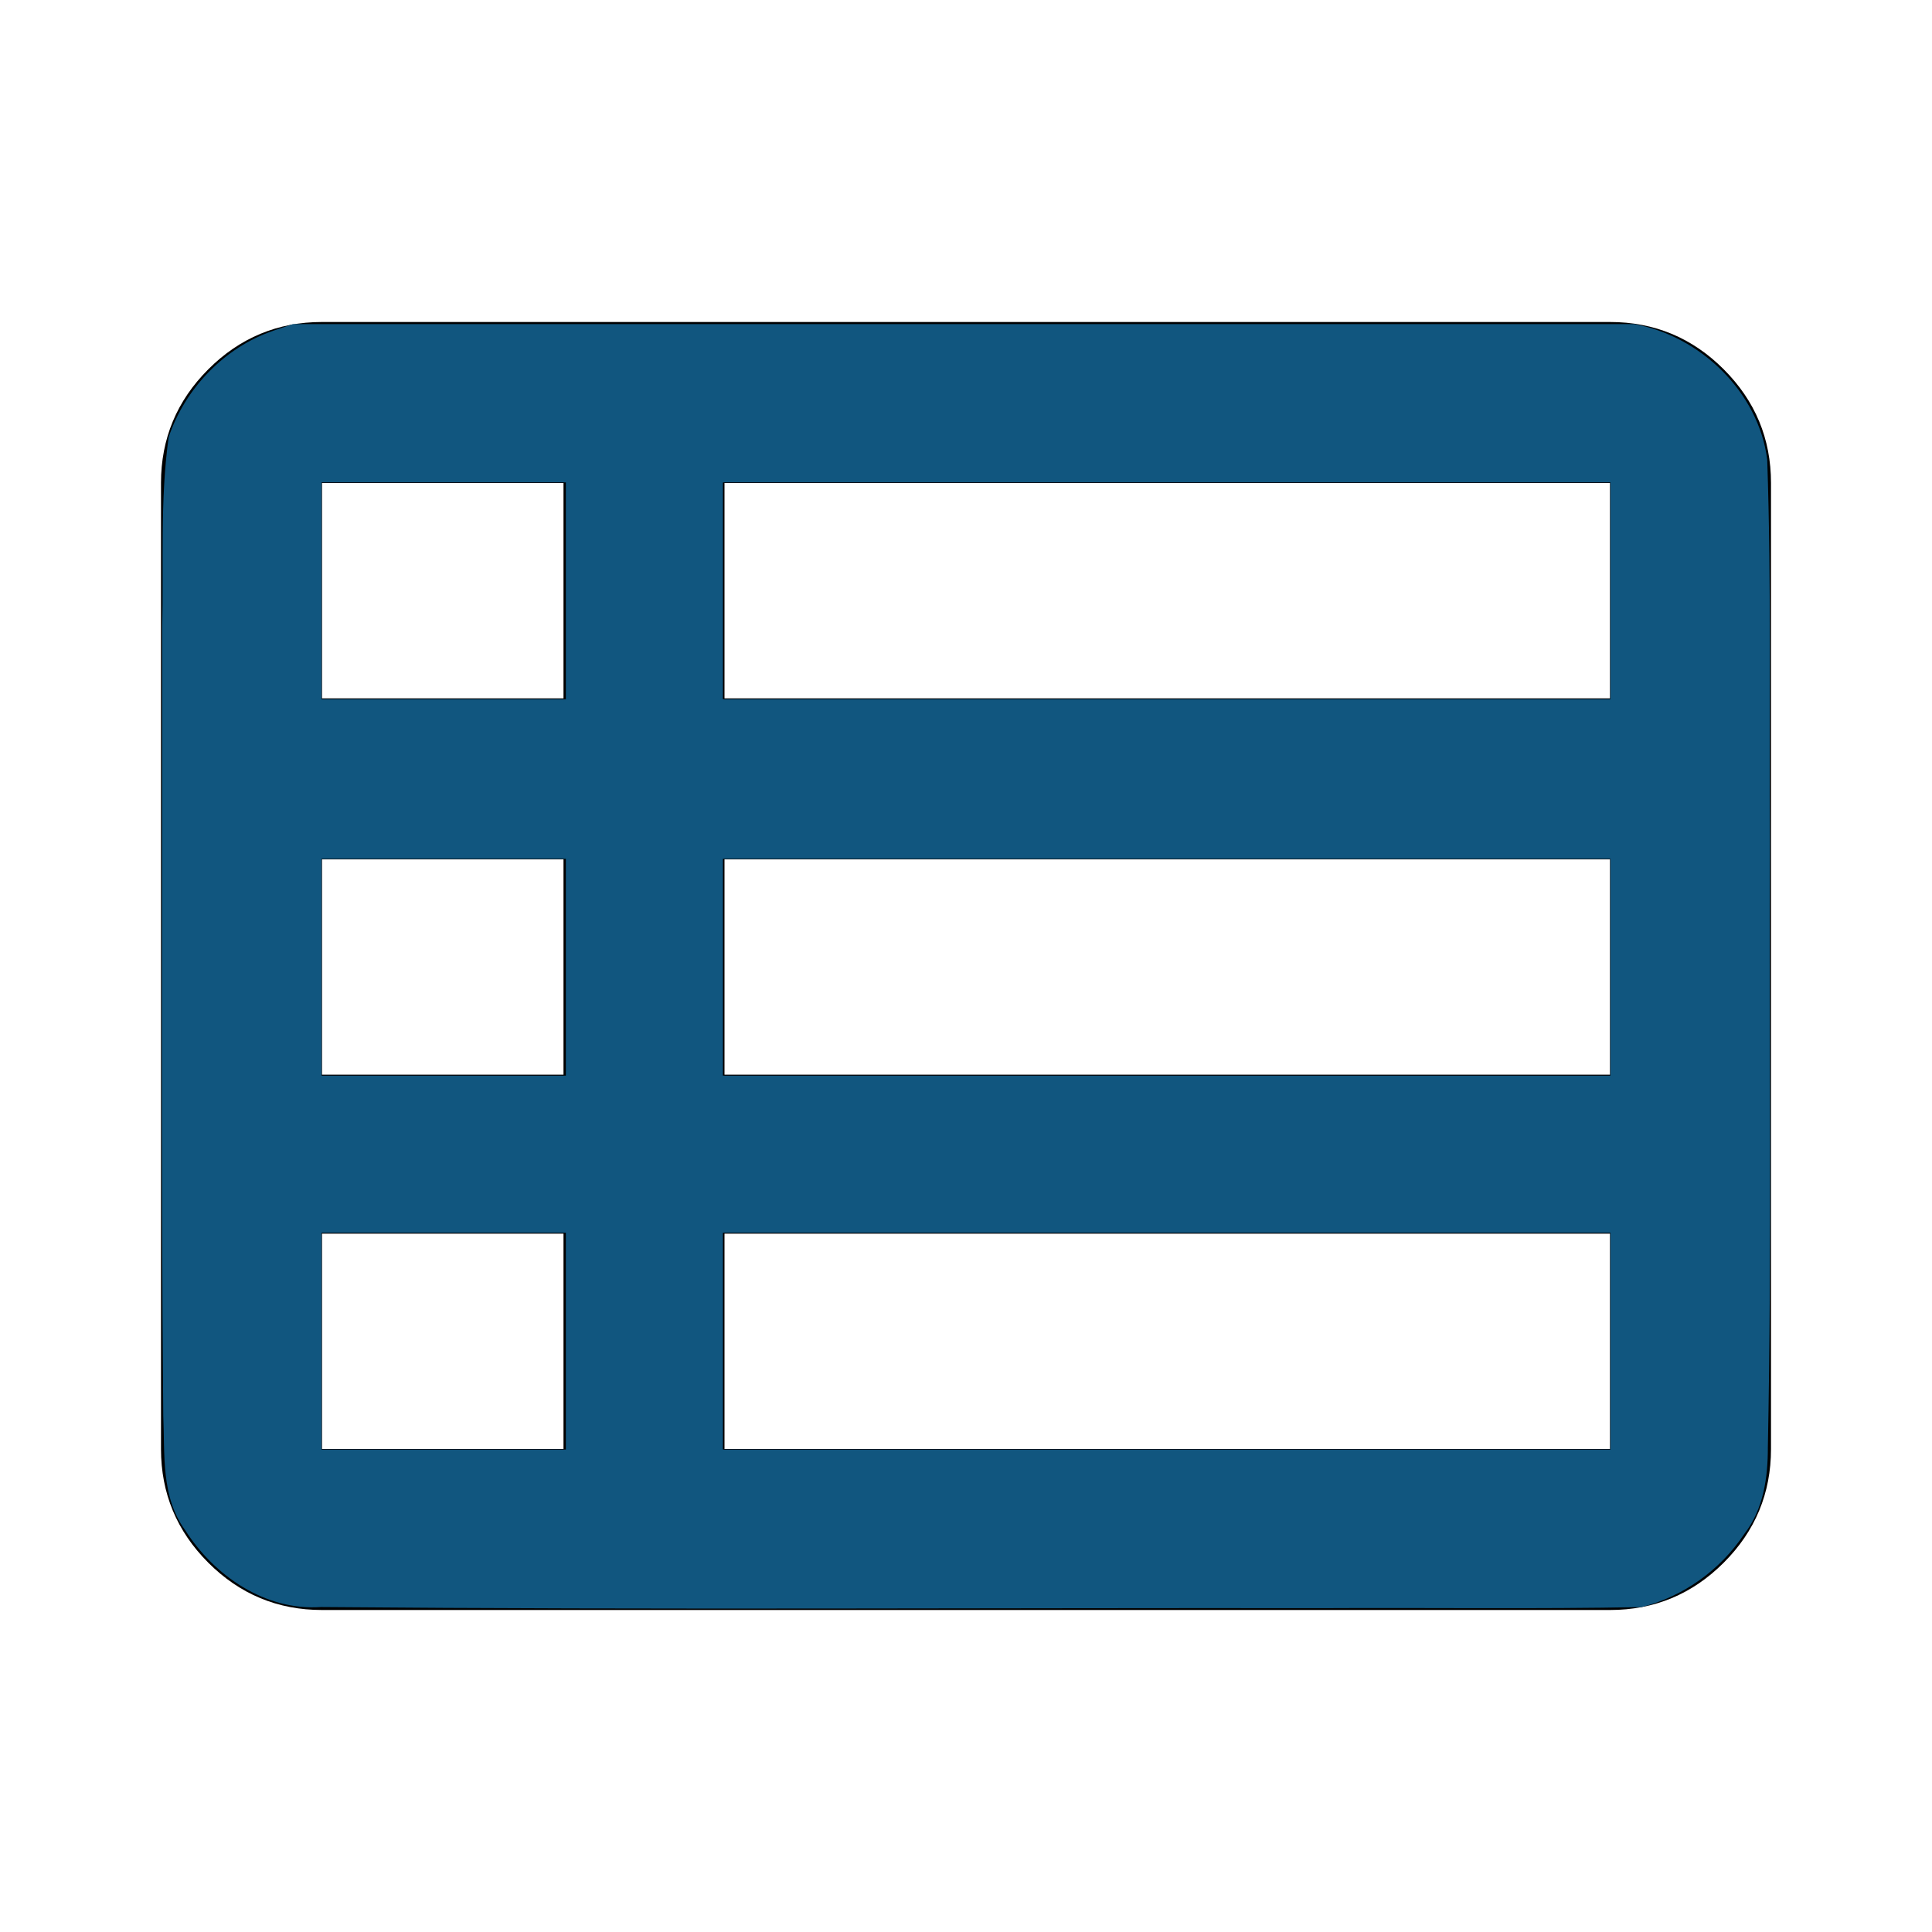
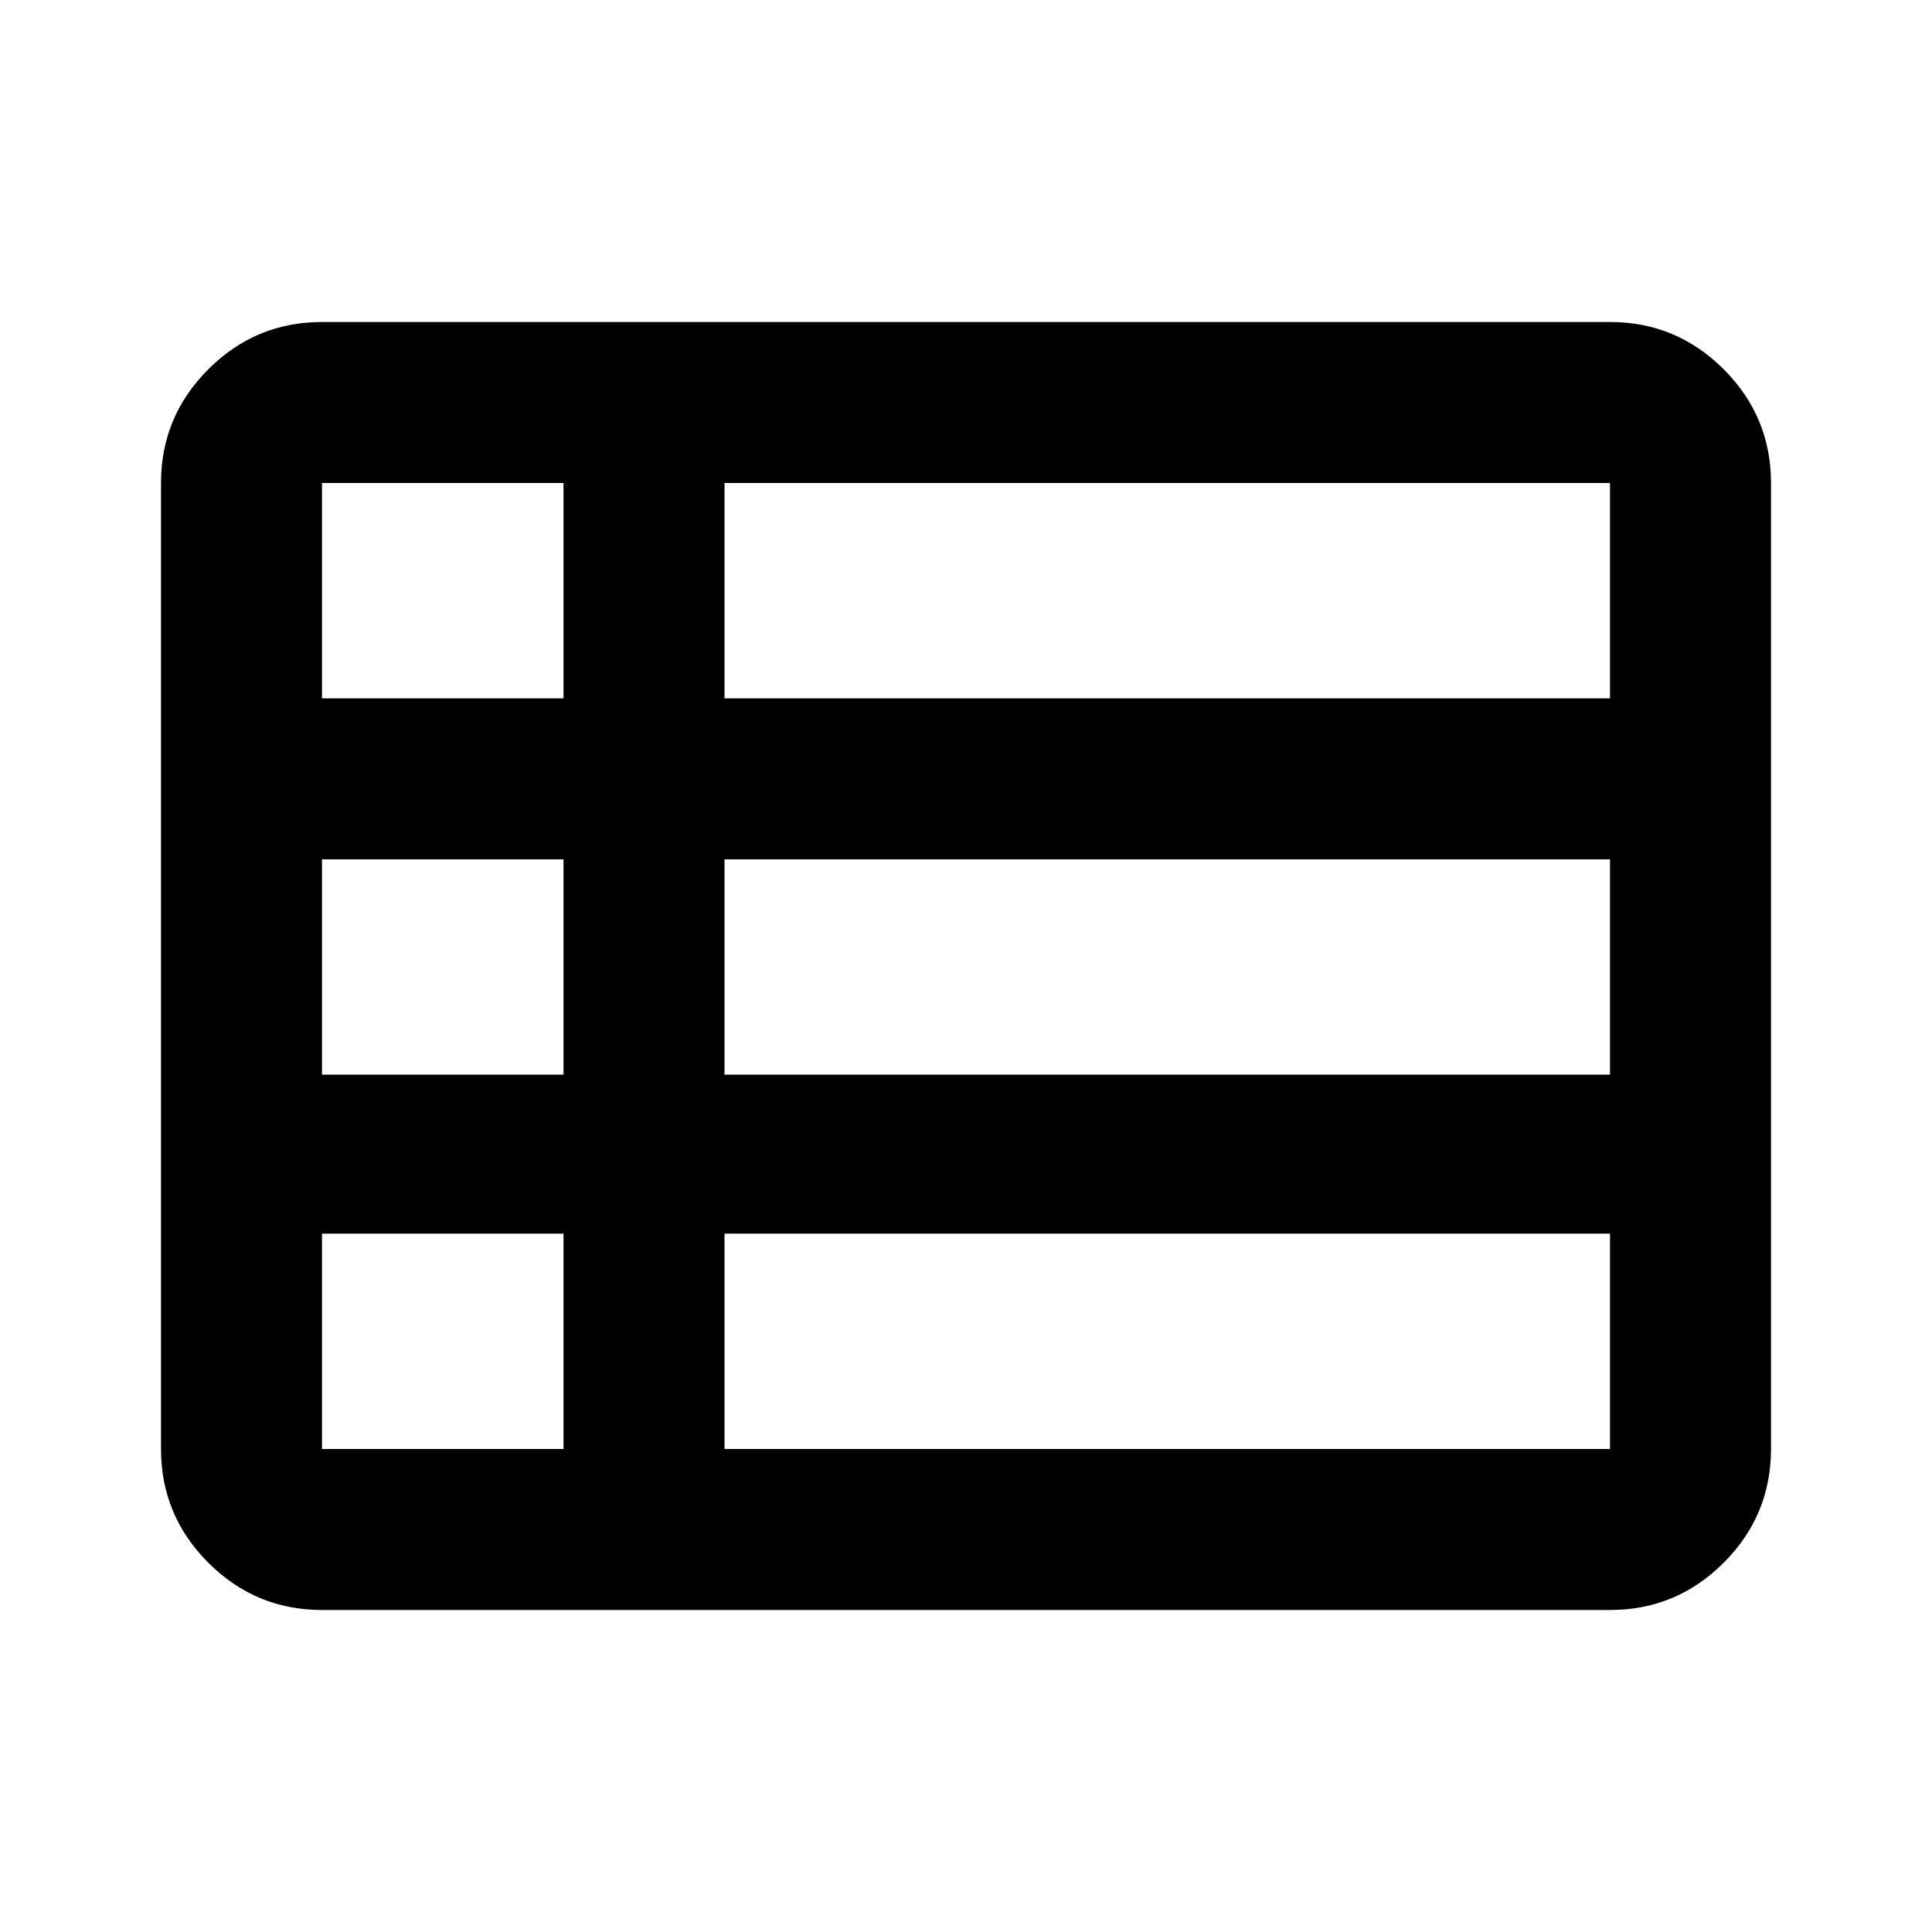
<svg xmlns="http://www.w3.org/2000/svg" xmlns:ns1="http://sodipodi.sourceforge.net/DTD/sodipodi-0.dtd" xmlns:ns2="http://www.inkscape.org/namespaces/inkscape" height="24" viewBox="0 -960 960 960" width="24" version="1.1" id="svg1" ns1:docname="relianoid_protection_lists.svg" ns2:version="1.3.2 (091e20e, 2023-11-25)">
  <defs id="defs1" />
  <ns1:namedview id="namedview1" pagecolor="#ffffff" bordercolor="#000000" borderopacity="0.25" ns2:showpageshadow="2" ns2:pageopacity="0.0" ns2:pagecheckerboard="0" ns2:deskcolor="#d1d1d1" ns2:zoom="32.291667" ns2:cx="11.984516" ns2:cy="12" ns2:window-width="1920" ns2:window-height="975" ns2:window-x="0" ns2:window-y="0" ns2:window-maximized="1" ns2:current-layer="svg1" />
-   <path d="M360-240h440v-107H360v107ZM160-613h120v-107H160v107Zm0 187h120v-107H160v107Zm0 186h120v-107H160v107Zm200-186h440v-107H360v107Zm0-187h440v-107H360v107ZM160-160q-33 0-56.5-23.5T80-240v-480q0-33 23.5-56.5T160-800h640q33 0 56.5 23.5T880-720v480q0 33-23.5 56.5T800-160H160Z" id="path1" />
-   <path style="fill:#11567f;stroke:#11567f;stroke-width:0" d="m 3.391,4.11 c -0.604,0.206 -1.095,0.72 -1.296,1.321 -0.109,0.784 -0.061,1.582 -0.08,2.371 0.002,3.261 -0.017,6.522 0.013,9.783 0.021,0.482 -0.03,1.01 0.272,1.423 0.361,0.567 0.995,1.004 1.689,0.955 4.151,0.036 8.303,0.009 12.455,0.014 1.315,-0.007 2.634,0.012 3.947,-0.013 0.522,-0.132 0.978,-0.46 1.276,-0.907 0.24,-0.309 0.295,-0.701 0.294,-1.081 0.05,-2.497 0.016,-4.996 0.026,-7.493 -0.01,-1.592 0.02,-3.184 -0.034,-4.775 -0.108,-0.839 -0.834,-1.537 -1.654,-1.682 -5.554,0 -11.107,0 -16.661,0 -0.083,0.028 -0.165,0.056 -0.248,0.084 z m 2.121,1.882 c 0.506,0 1.012,0 1.517,0 0,0.898 0,1.796 0,2.694 -1.012,0 -2.023,0 -3.035,0 0,-0.898 0,-1.796 0,-2.694 0.506,0 1.012,0 1.517,0 z m 8.981,0 c 1.837,0 3.675,0 5.512,0 0,0.898 0,1.796 0,2.694 -3.675,0 -7.35,0 -11.025,0 0,-0.898 0,-1.796 0,-2.694 1.837,0 3.675,0 5.512,0 z M 5.512,10.668 c 0.506,0 1.012,0 1.517,0 0,0.898 0,1.796 0,2.694 -1.012,0 -2.023,0 -3.035,0 0,-0.898 0,-1.796 0,-2.694 0.506,0 1.012,0 1.517,0 z m 8.981,0 c 1.837,0 3.675,0 5.512,0 0,0.898 0,1.796 0,2.694 -3.675,0 -7.35,0 -11.025,0 0,-0.898 0,-1.796 0,-2.694 1.837,0 3.675,0 5.512,0 z m -8.981,4.645 c 0.506,0 1.012,0 1.517,0 0,0.898 0,1.796 0,2.694 -1.012,0 -2.023,0 -3.035,0 0,-0.898 0,-1.796 0,-2.694 0.506,0 1.012,0 1.517,0 z m 8.981,0 c 1.837,0 3.675,0 5.512,0 0,0.898 0,1.796 0,2.694 -3.675,0 -7.35,0 -11.025,0 0,-0.898 0,-1.796 0,-2.694 1.837,0 3.675,0 5.512,0 z" id="path2" transform="matrix(40,0,0,40,0,-960)" />
+   <path d="M360-240h440v-107H360v107ZM160-613h120v-107H160v107Zm0 187h120v-107H160v107Zm0 186h120v-107H160v107Zm200-186h440v-107H360v107Zm0-187h440v-107H360v107M160-160q-33 0-56.5-23.5T80-240v-480q0-33 23.5-56.5T160-800h640q33 0 56.5 23.5T880-720v480q0 33-23.5 56.5T800-160H160Z" id="path1" />
</svg>